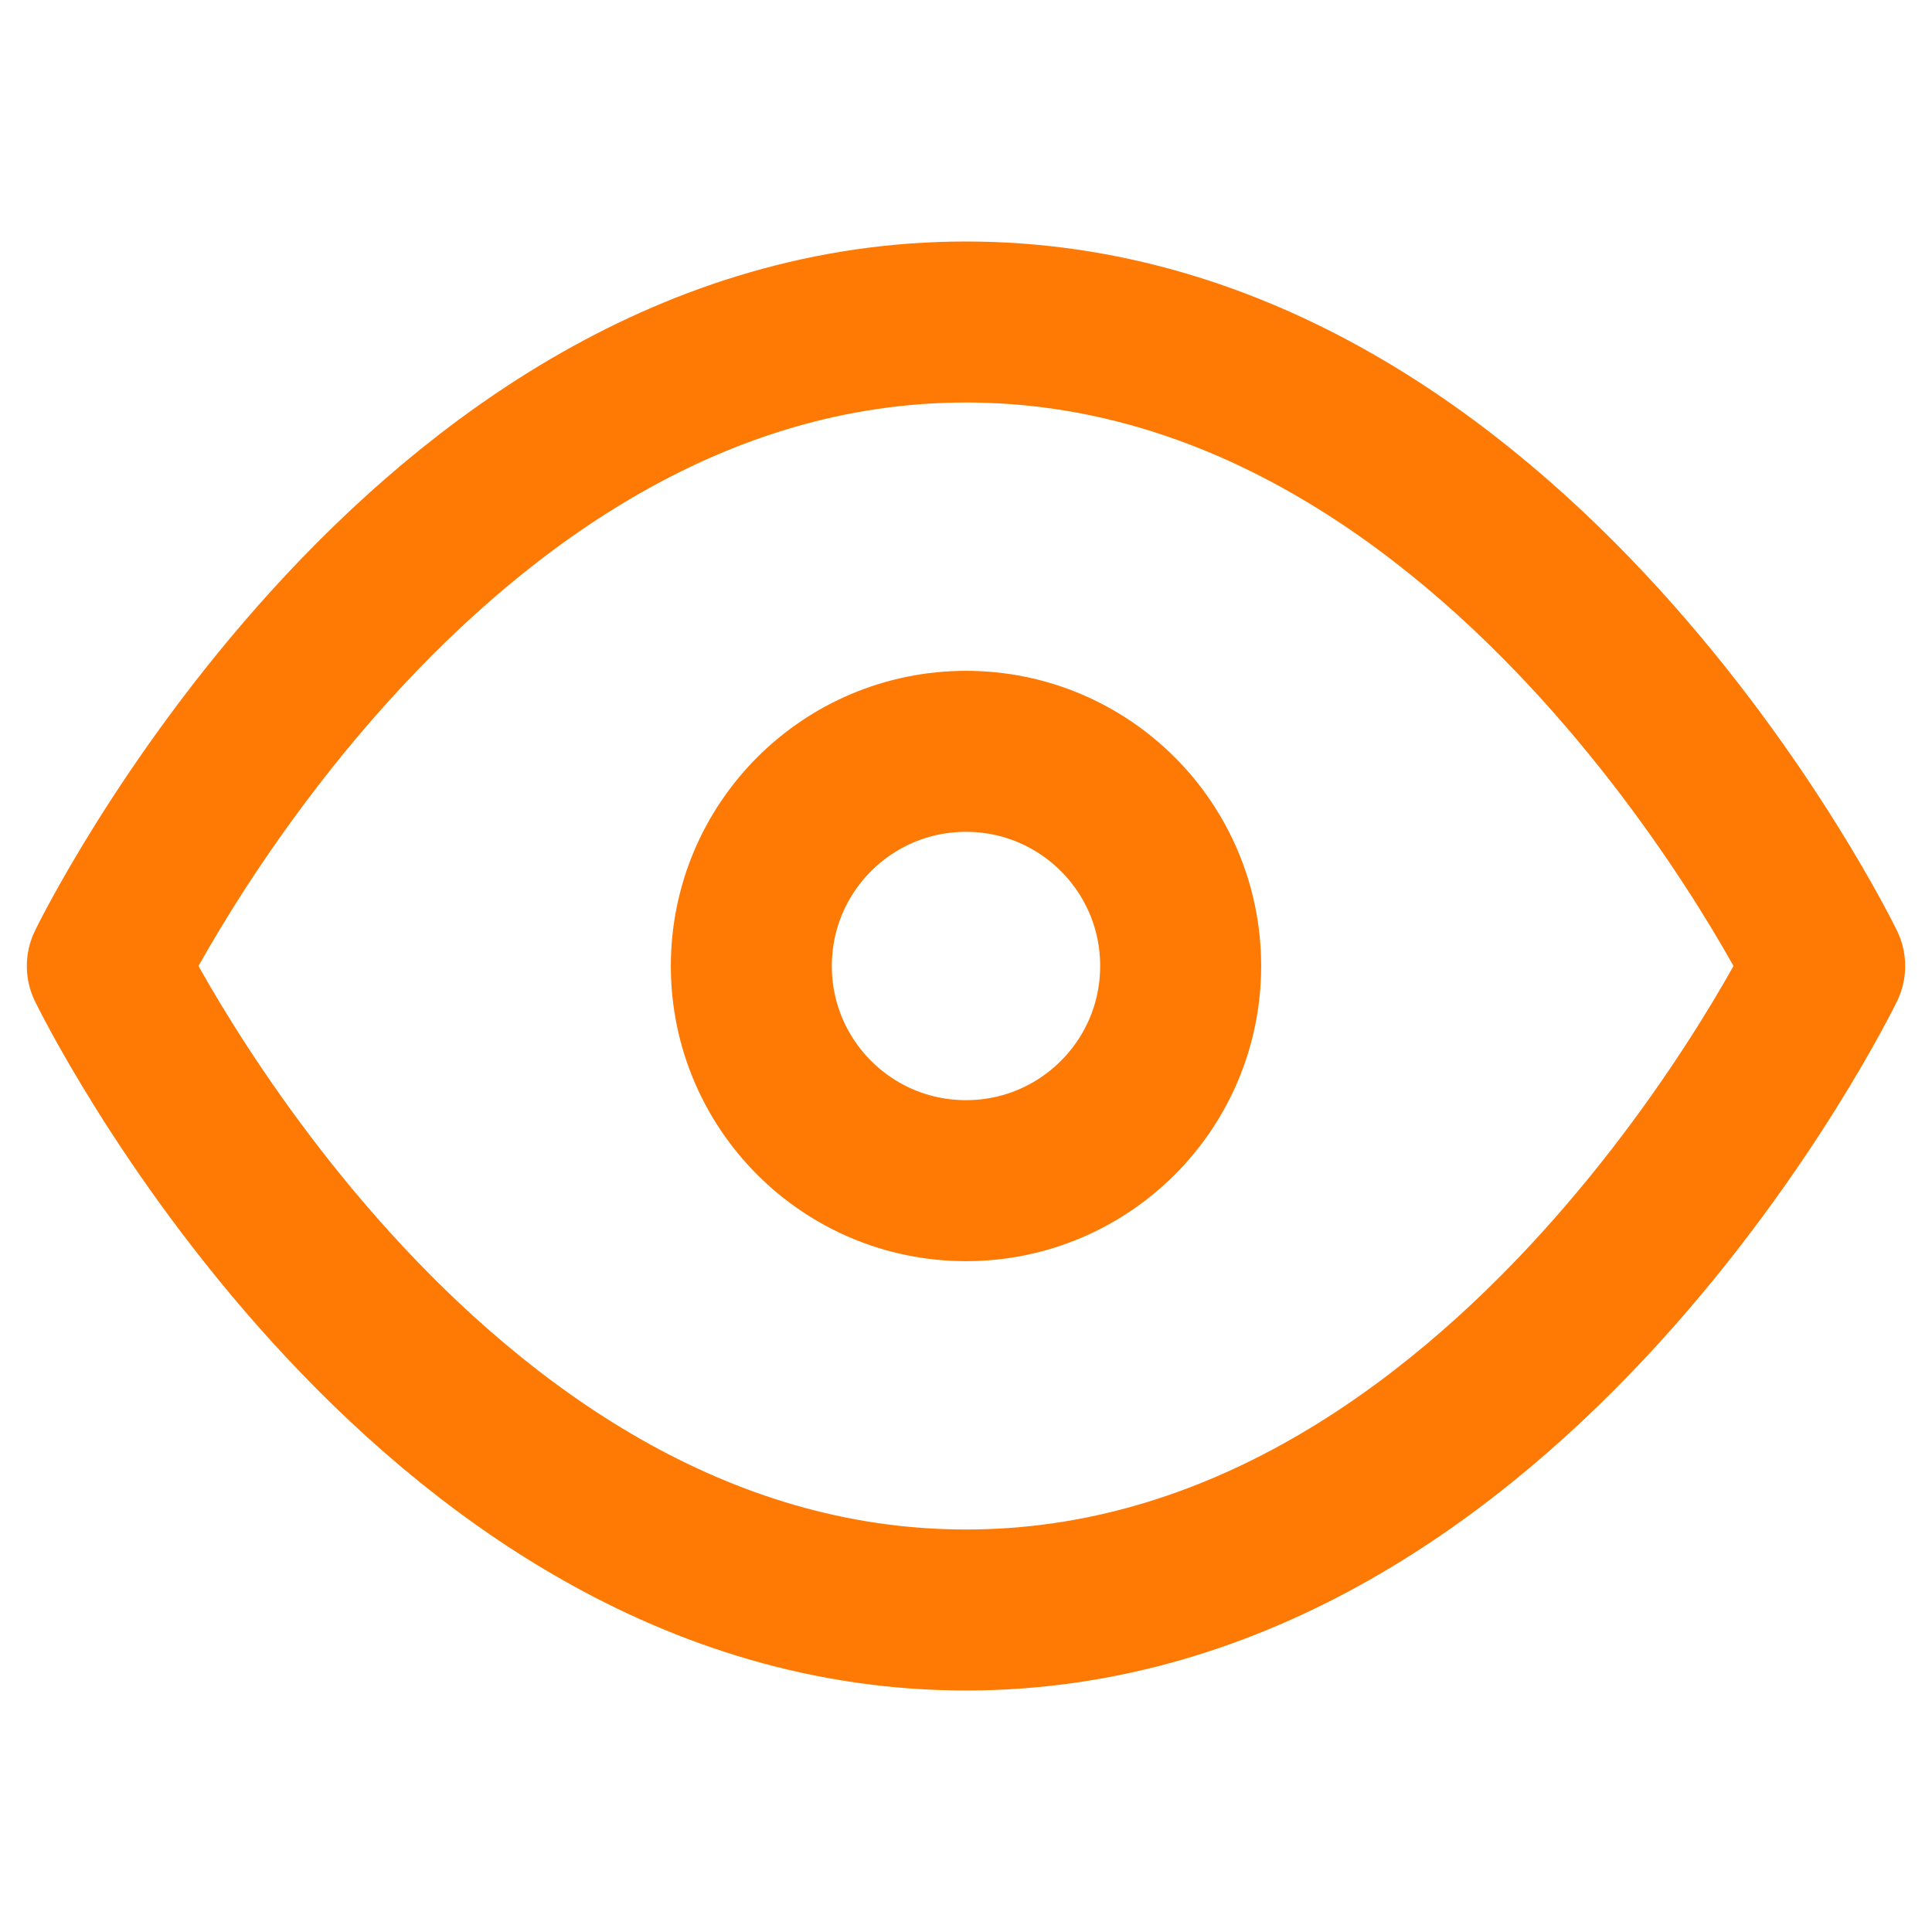
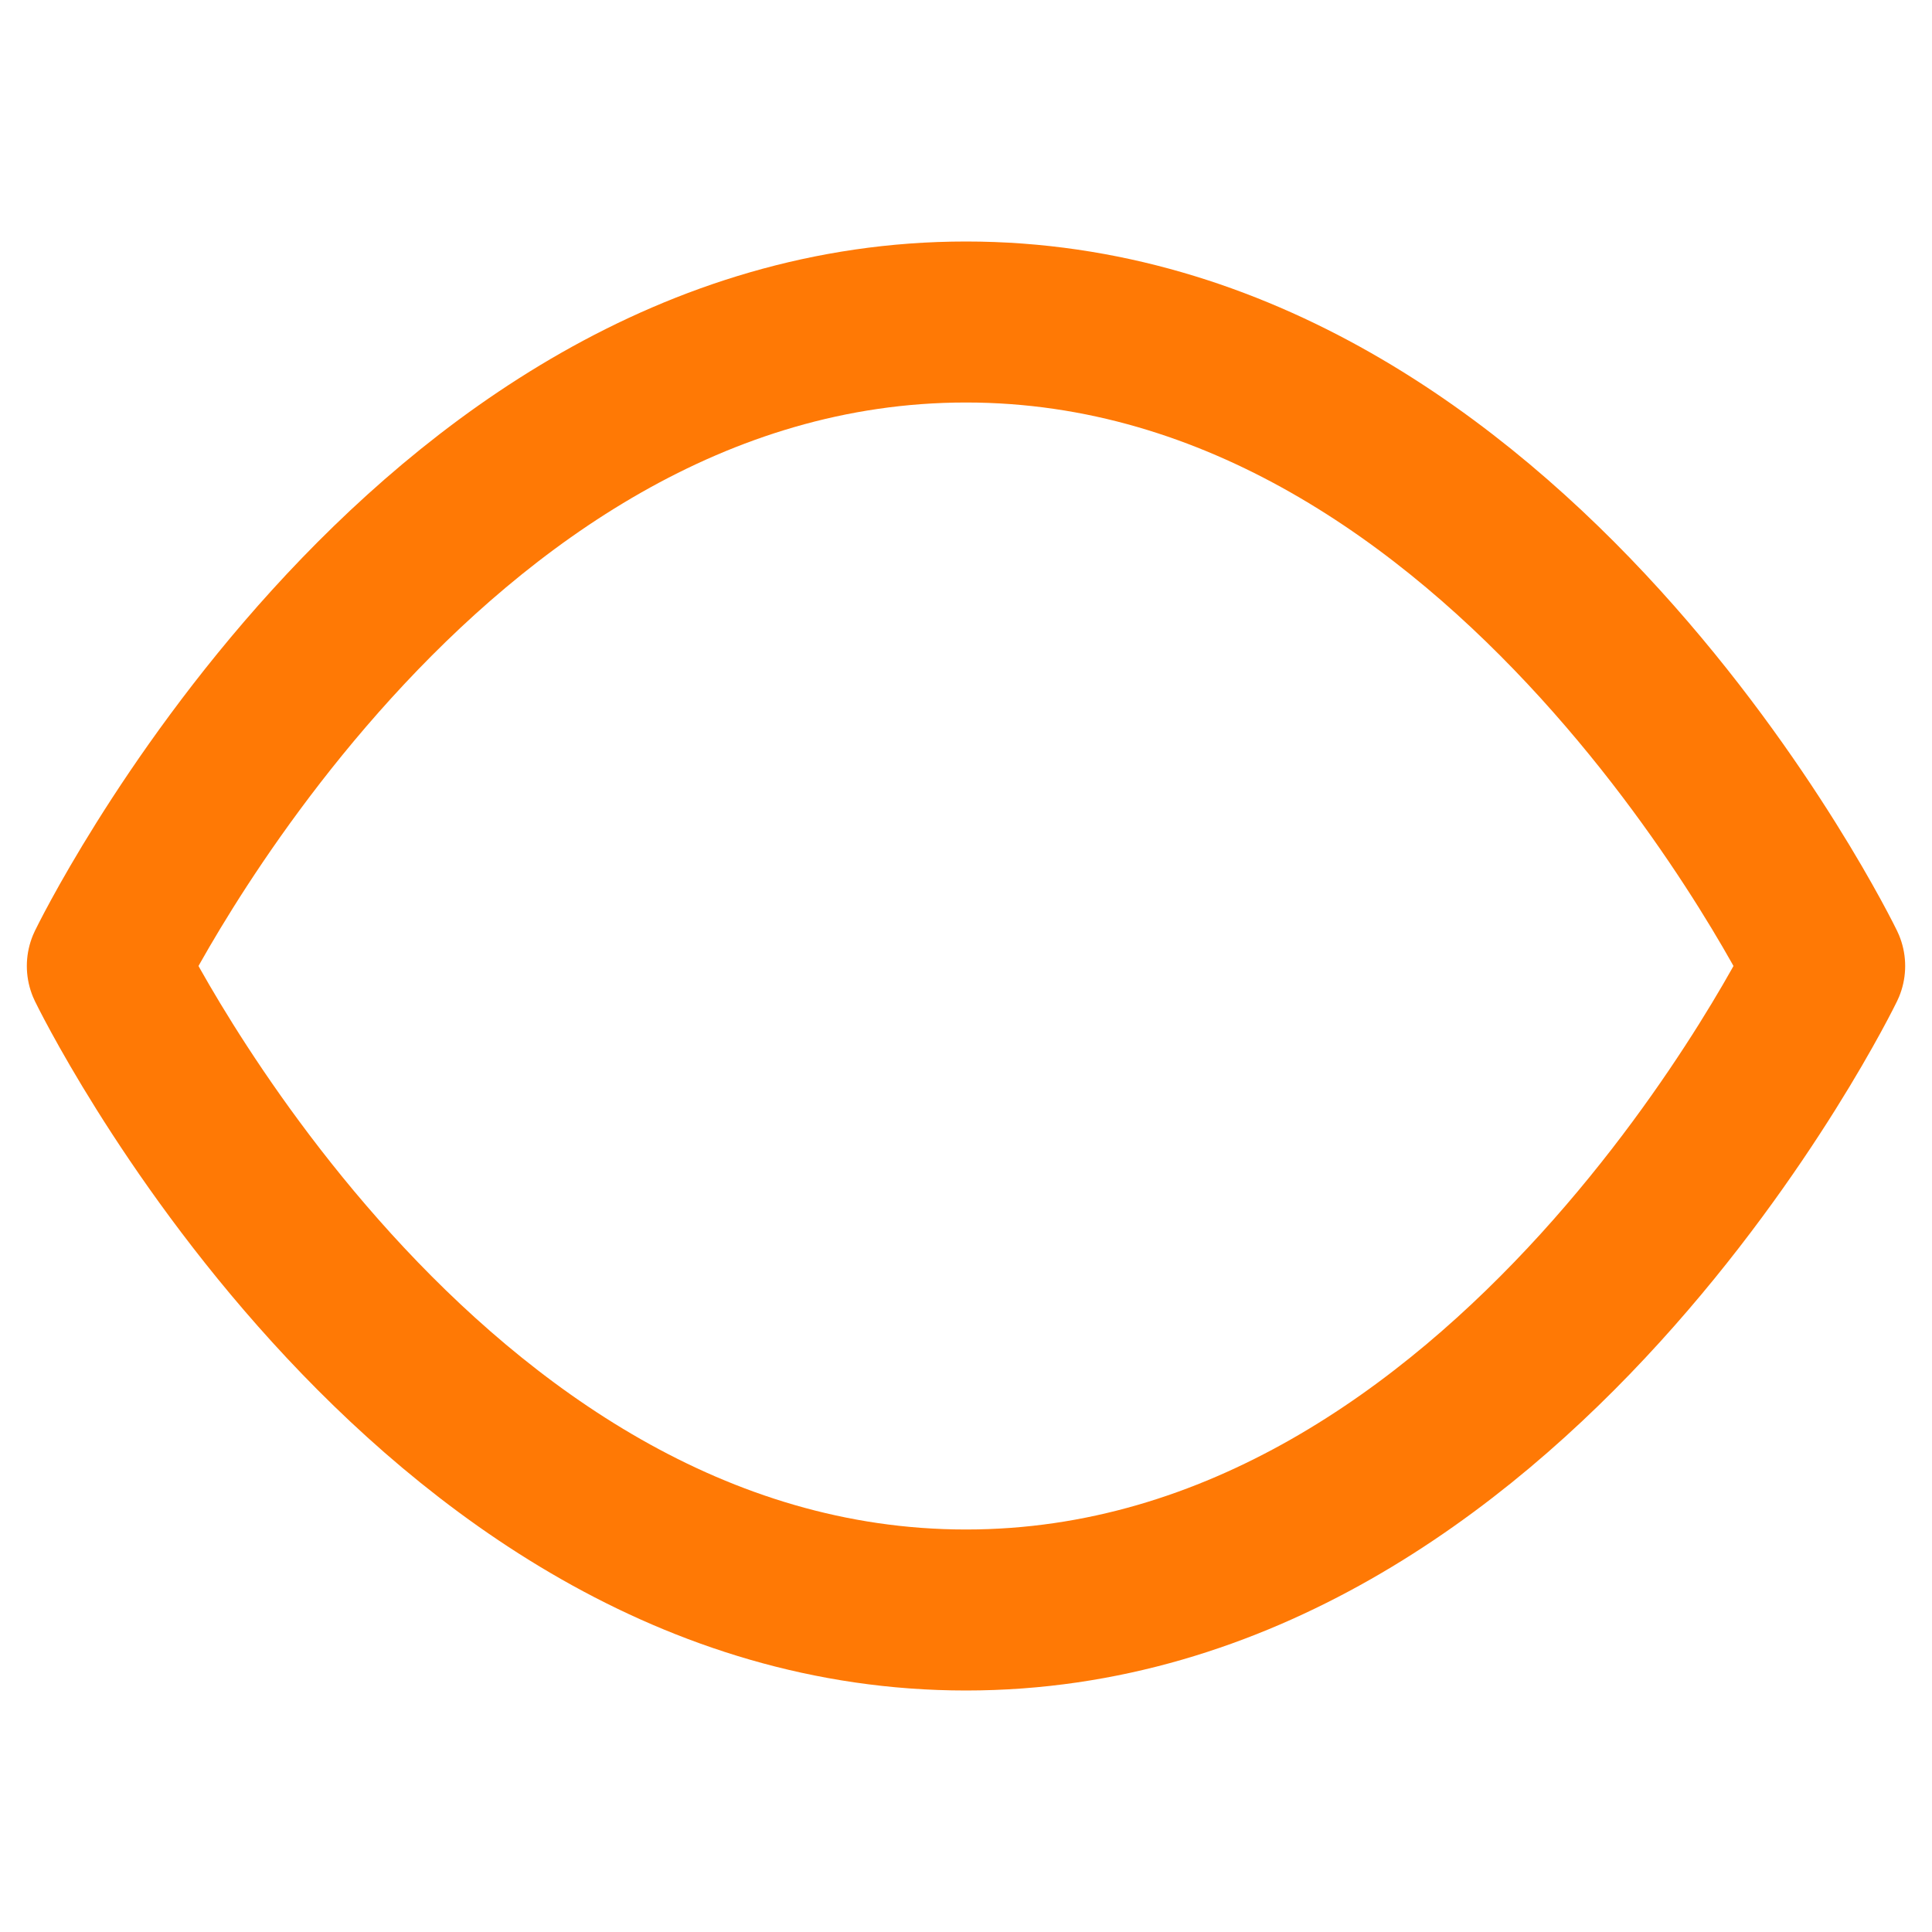
<svg xmlns="http://www.w3.org/2000/svg" width="18" height="18" viewBox="0 0 18 18" fill="none">
  <g id="Icons/Eye">
    <path id="Vector" d="M1 9C1 9 3.909 3 9 3C14.091 3 17 9 17 9C17 9 14.091 15 9 15C3.909 15 1 9 1 9Z" stroke="#FF7905" stroke-width="1.5" stroke-linecap="round" stroke-linejoin="round" />
-     <path id="Vector_2" d="M9 11C10.105 11 11 10.105 11 9C11 7.895 10.105 7 9 7C7.895 7 7 7.895 7 9C7 10.105 7.895 11 9 11Z" stroke="#FF7905" stroke-width="1.5" stroke-linecap="round" stroke-linejoin="round" />
  </g>
</svg>